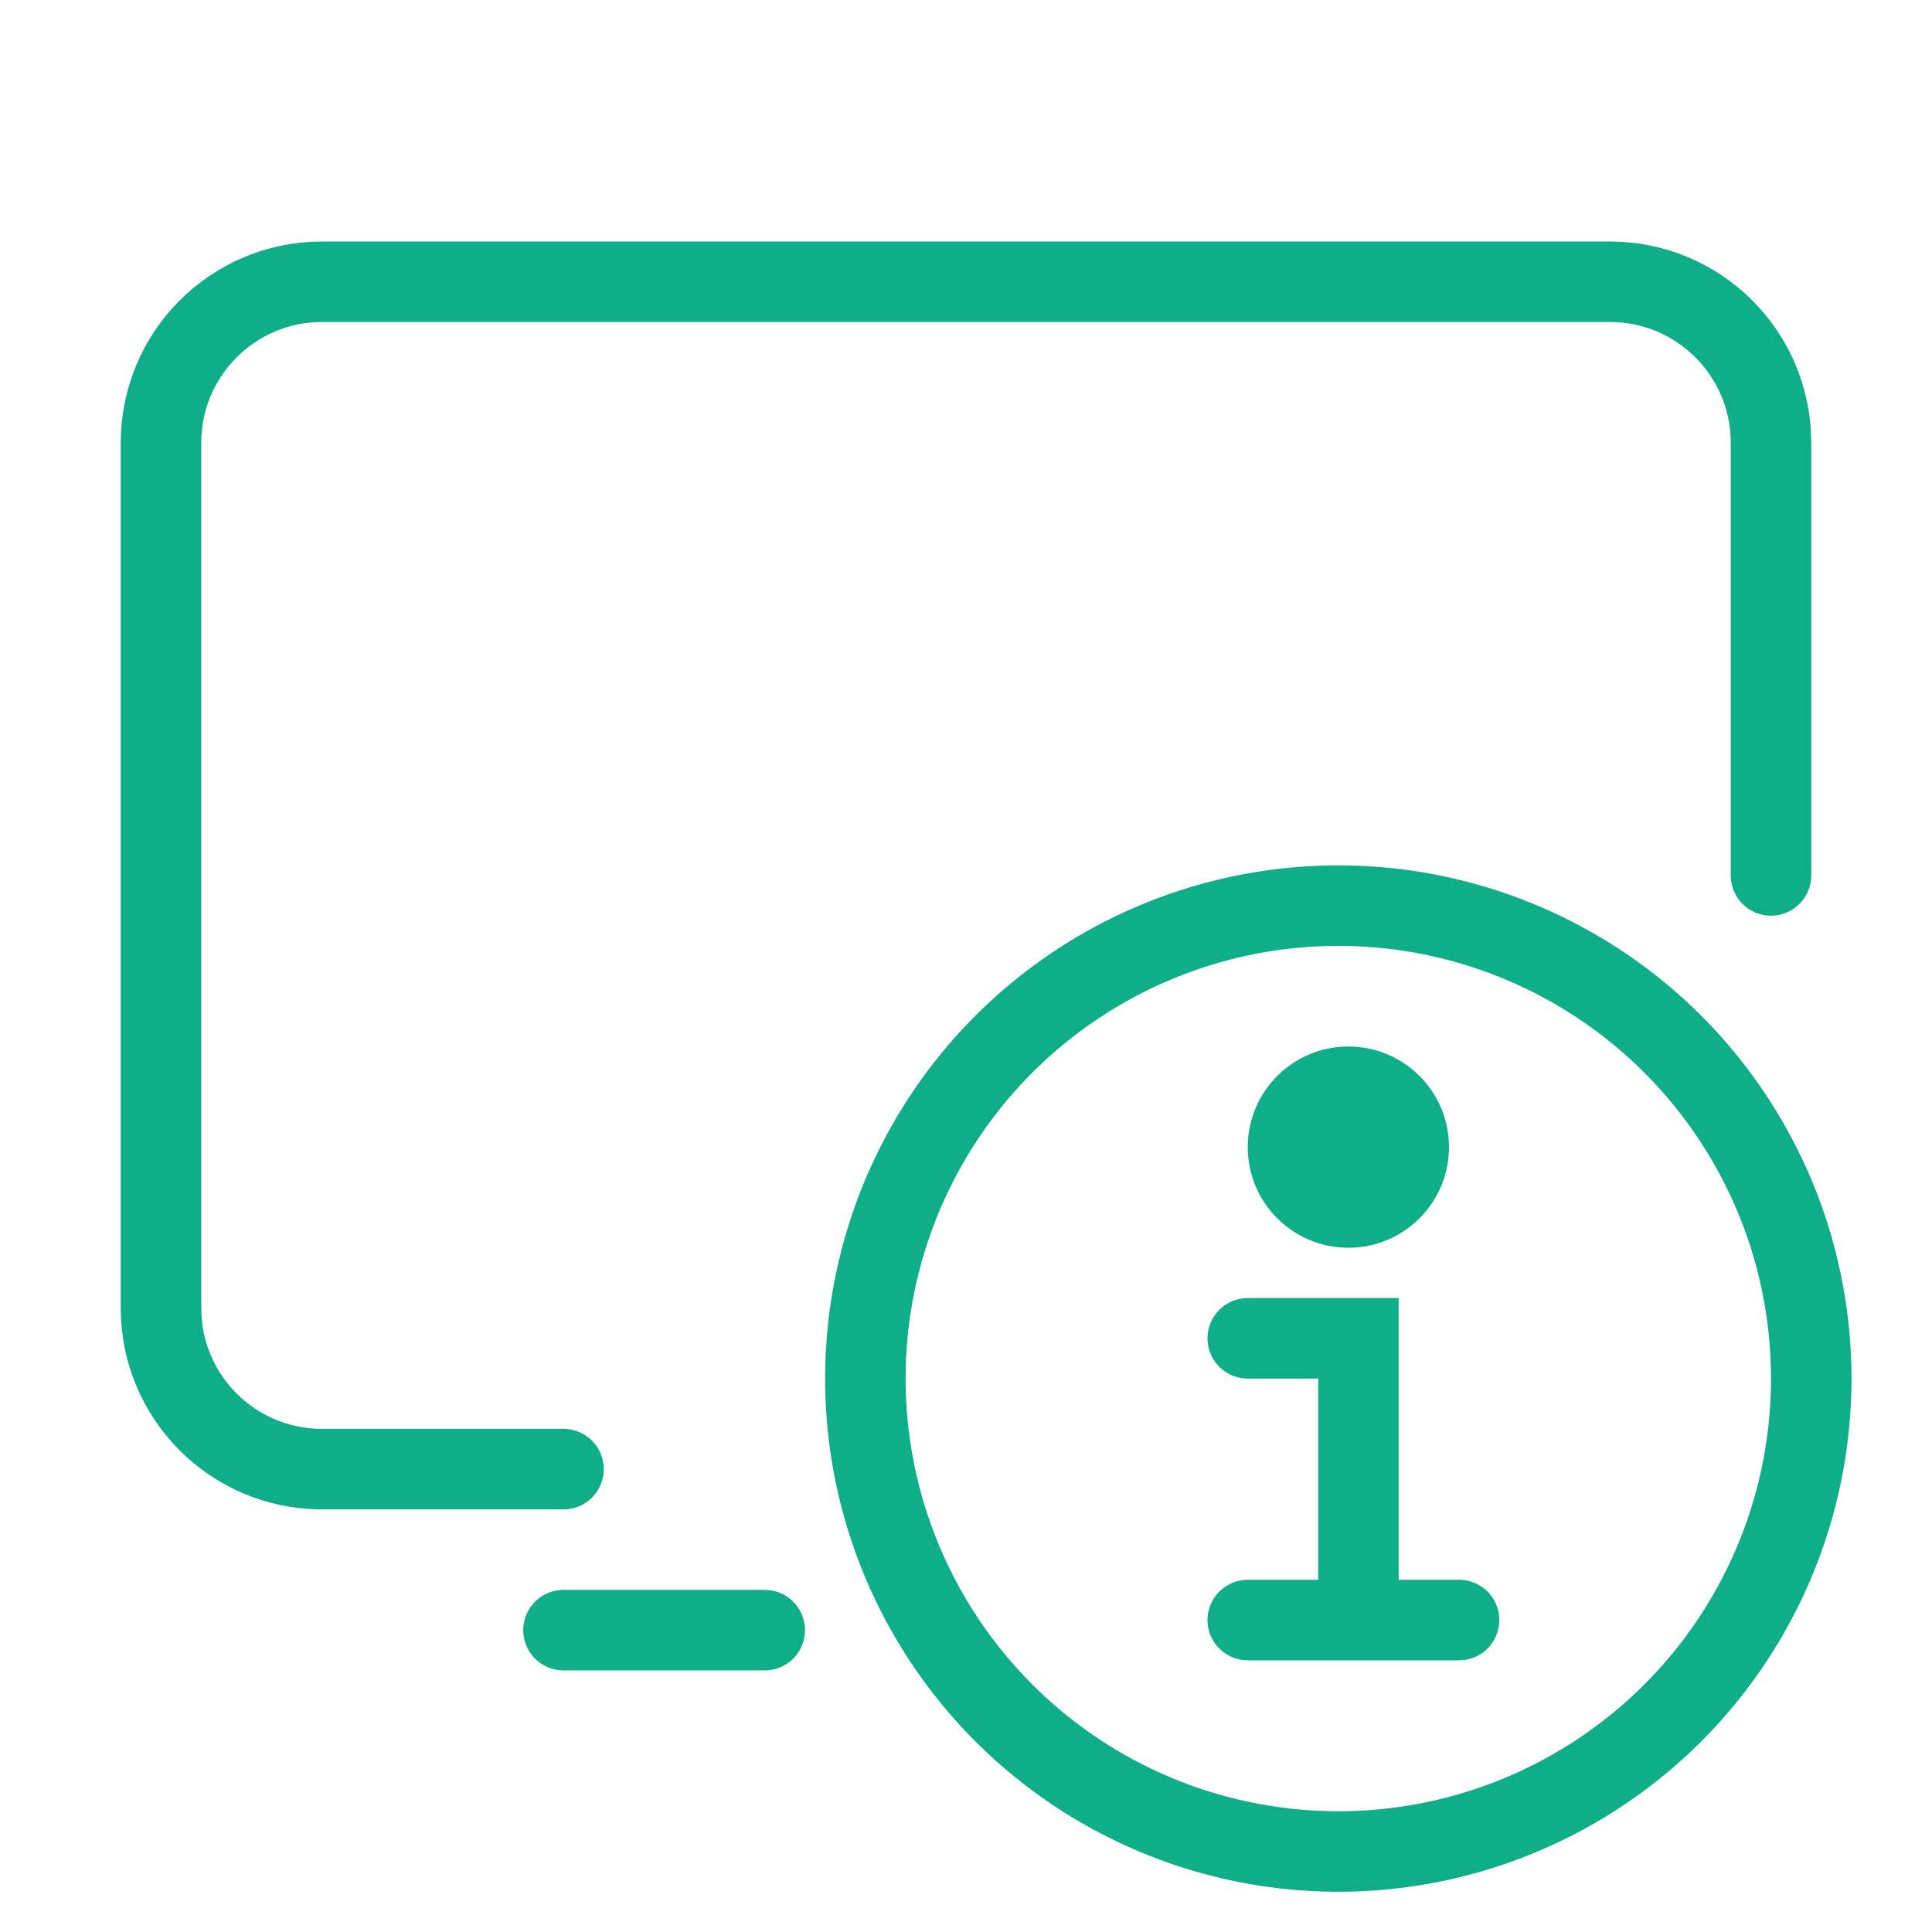
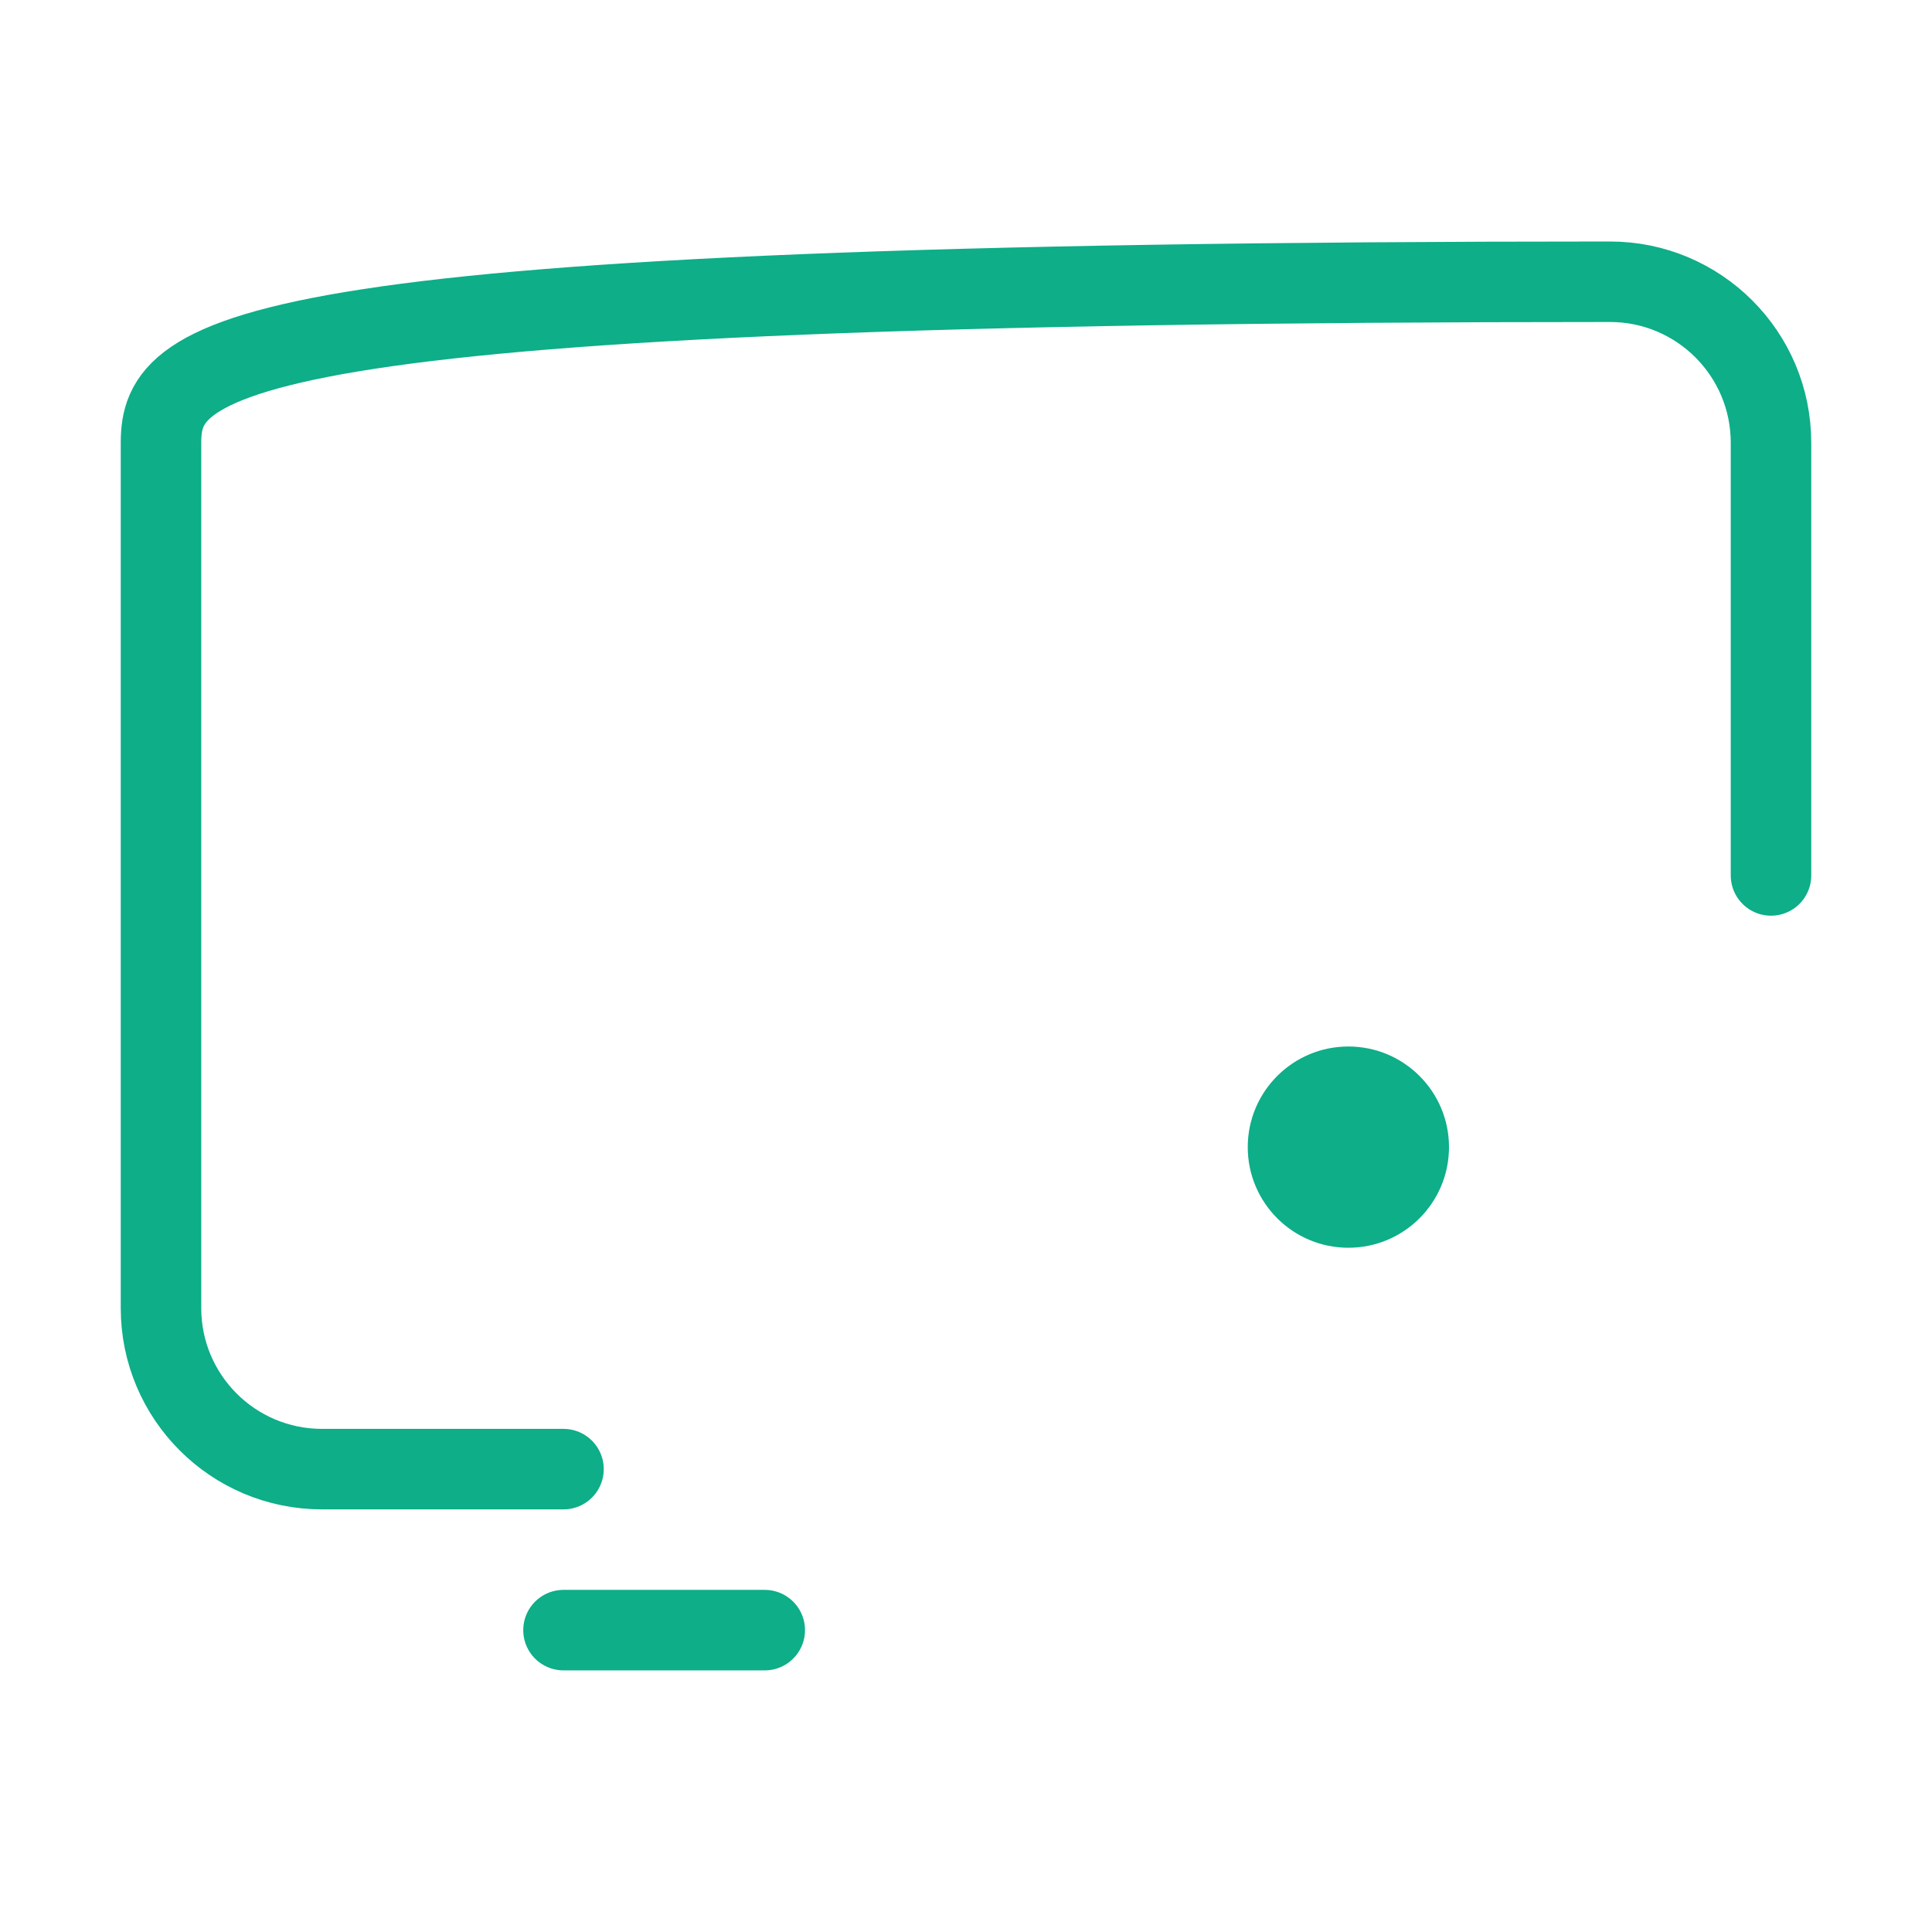
<svg xmlns="http://www.w3.org/2000/svg" width="96" height="96" viewBox="0 0 96 96" fill="none">
-   <ellipse cx="66.5" cy="68.5" rx="23.5" ry="23.5" transform="rotate(90 66.5 68.5)" stroke="#0DAE88" stroke-width="4" stroke-linecap="round" stroke-linejoin="round" />
-   <path d="M88 43.5V22C88 17.582 84.418 14 80 14H16C11.582 14 8 17.582 8 22V65C8 69.418 11.582 73 16 73H28" stroke="#0DAE88" stroke-width="4" stroke-linecap="round" />
+   <path d="M88 43.5V22C88 17.582 84.418 14 80 14C11.582 14 8 17.582 8 22V65C8 69.418 11.582 73 16 73H28" stroke="#0DAE88" stroke-width="4" stroke-linecap="round" />
  <path d="M28 81H38" stroke="#0DAE88" stroke-width="4" stroke-linecap="round" />
-   <path d="M62 66.5H67.5V80.5M62 80.5H72.5" stroke="#0DAE88" stroke-width="4" stroke-linecap="round" />
  <circle cx="67" cy="57" r="5" fill="#0DAE88" />
</svg>